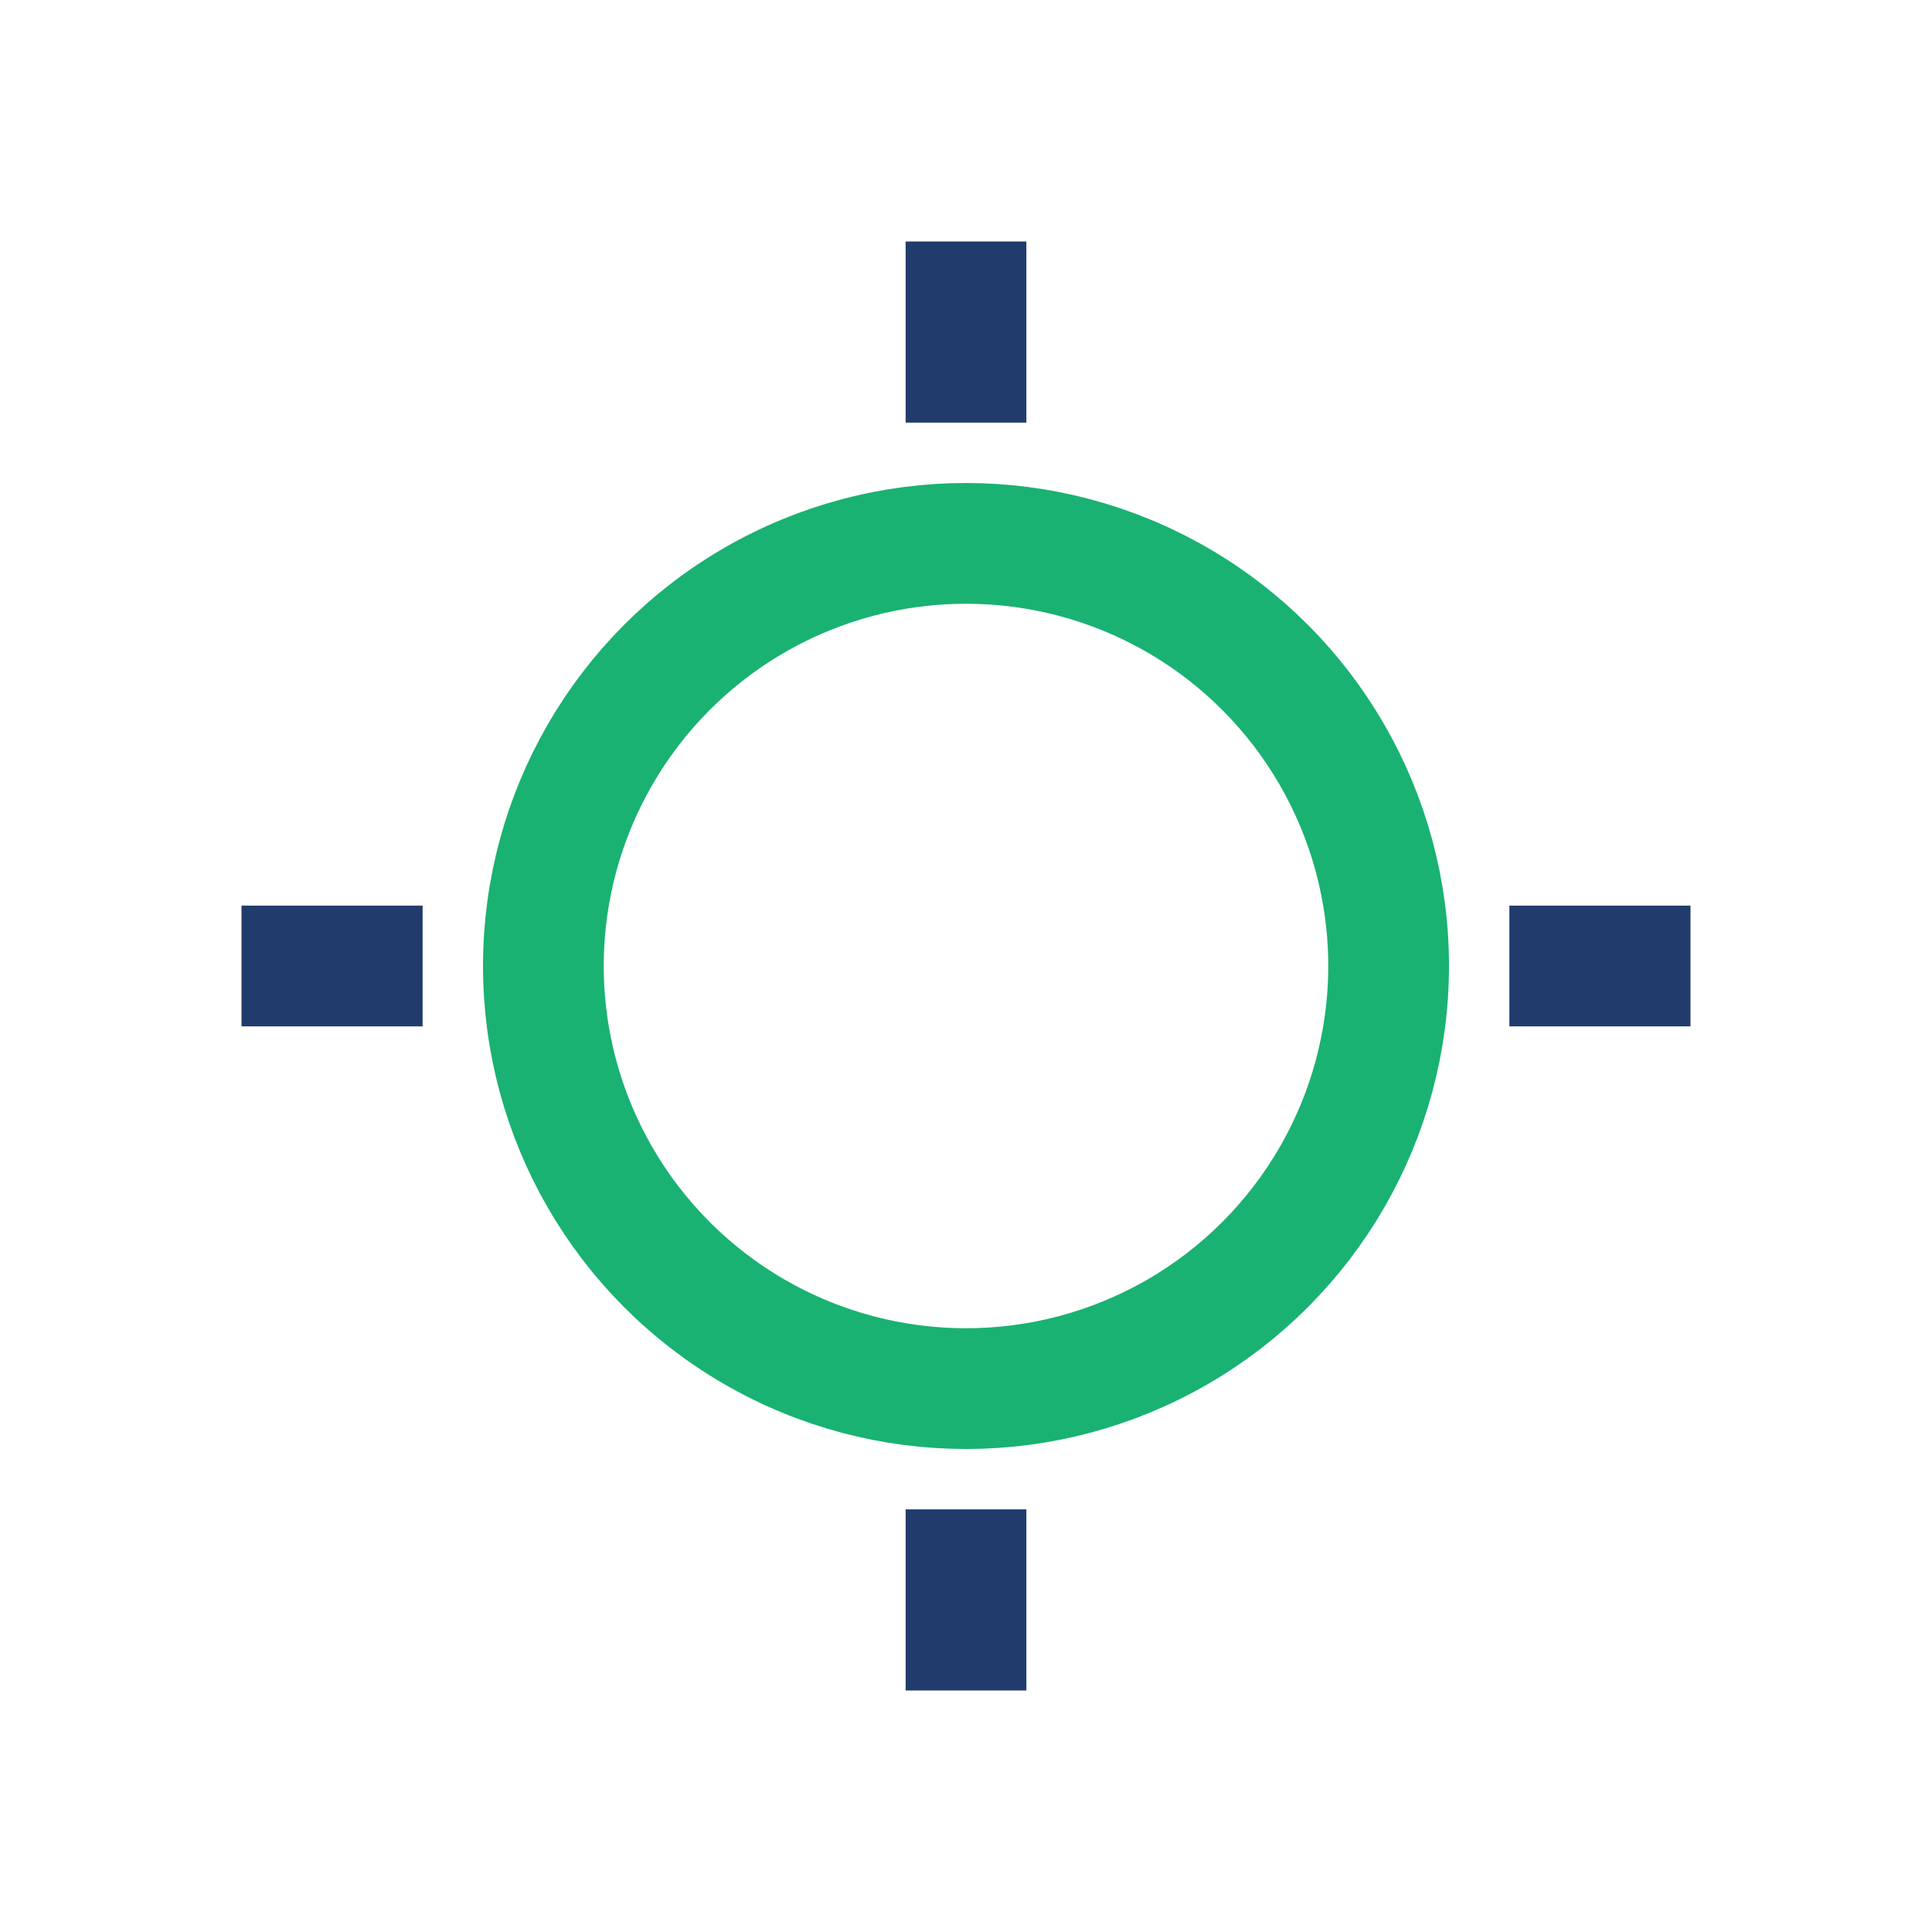
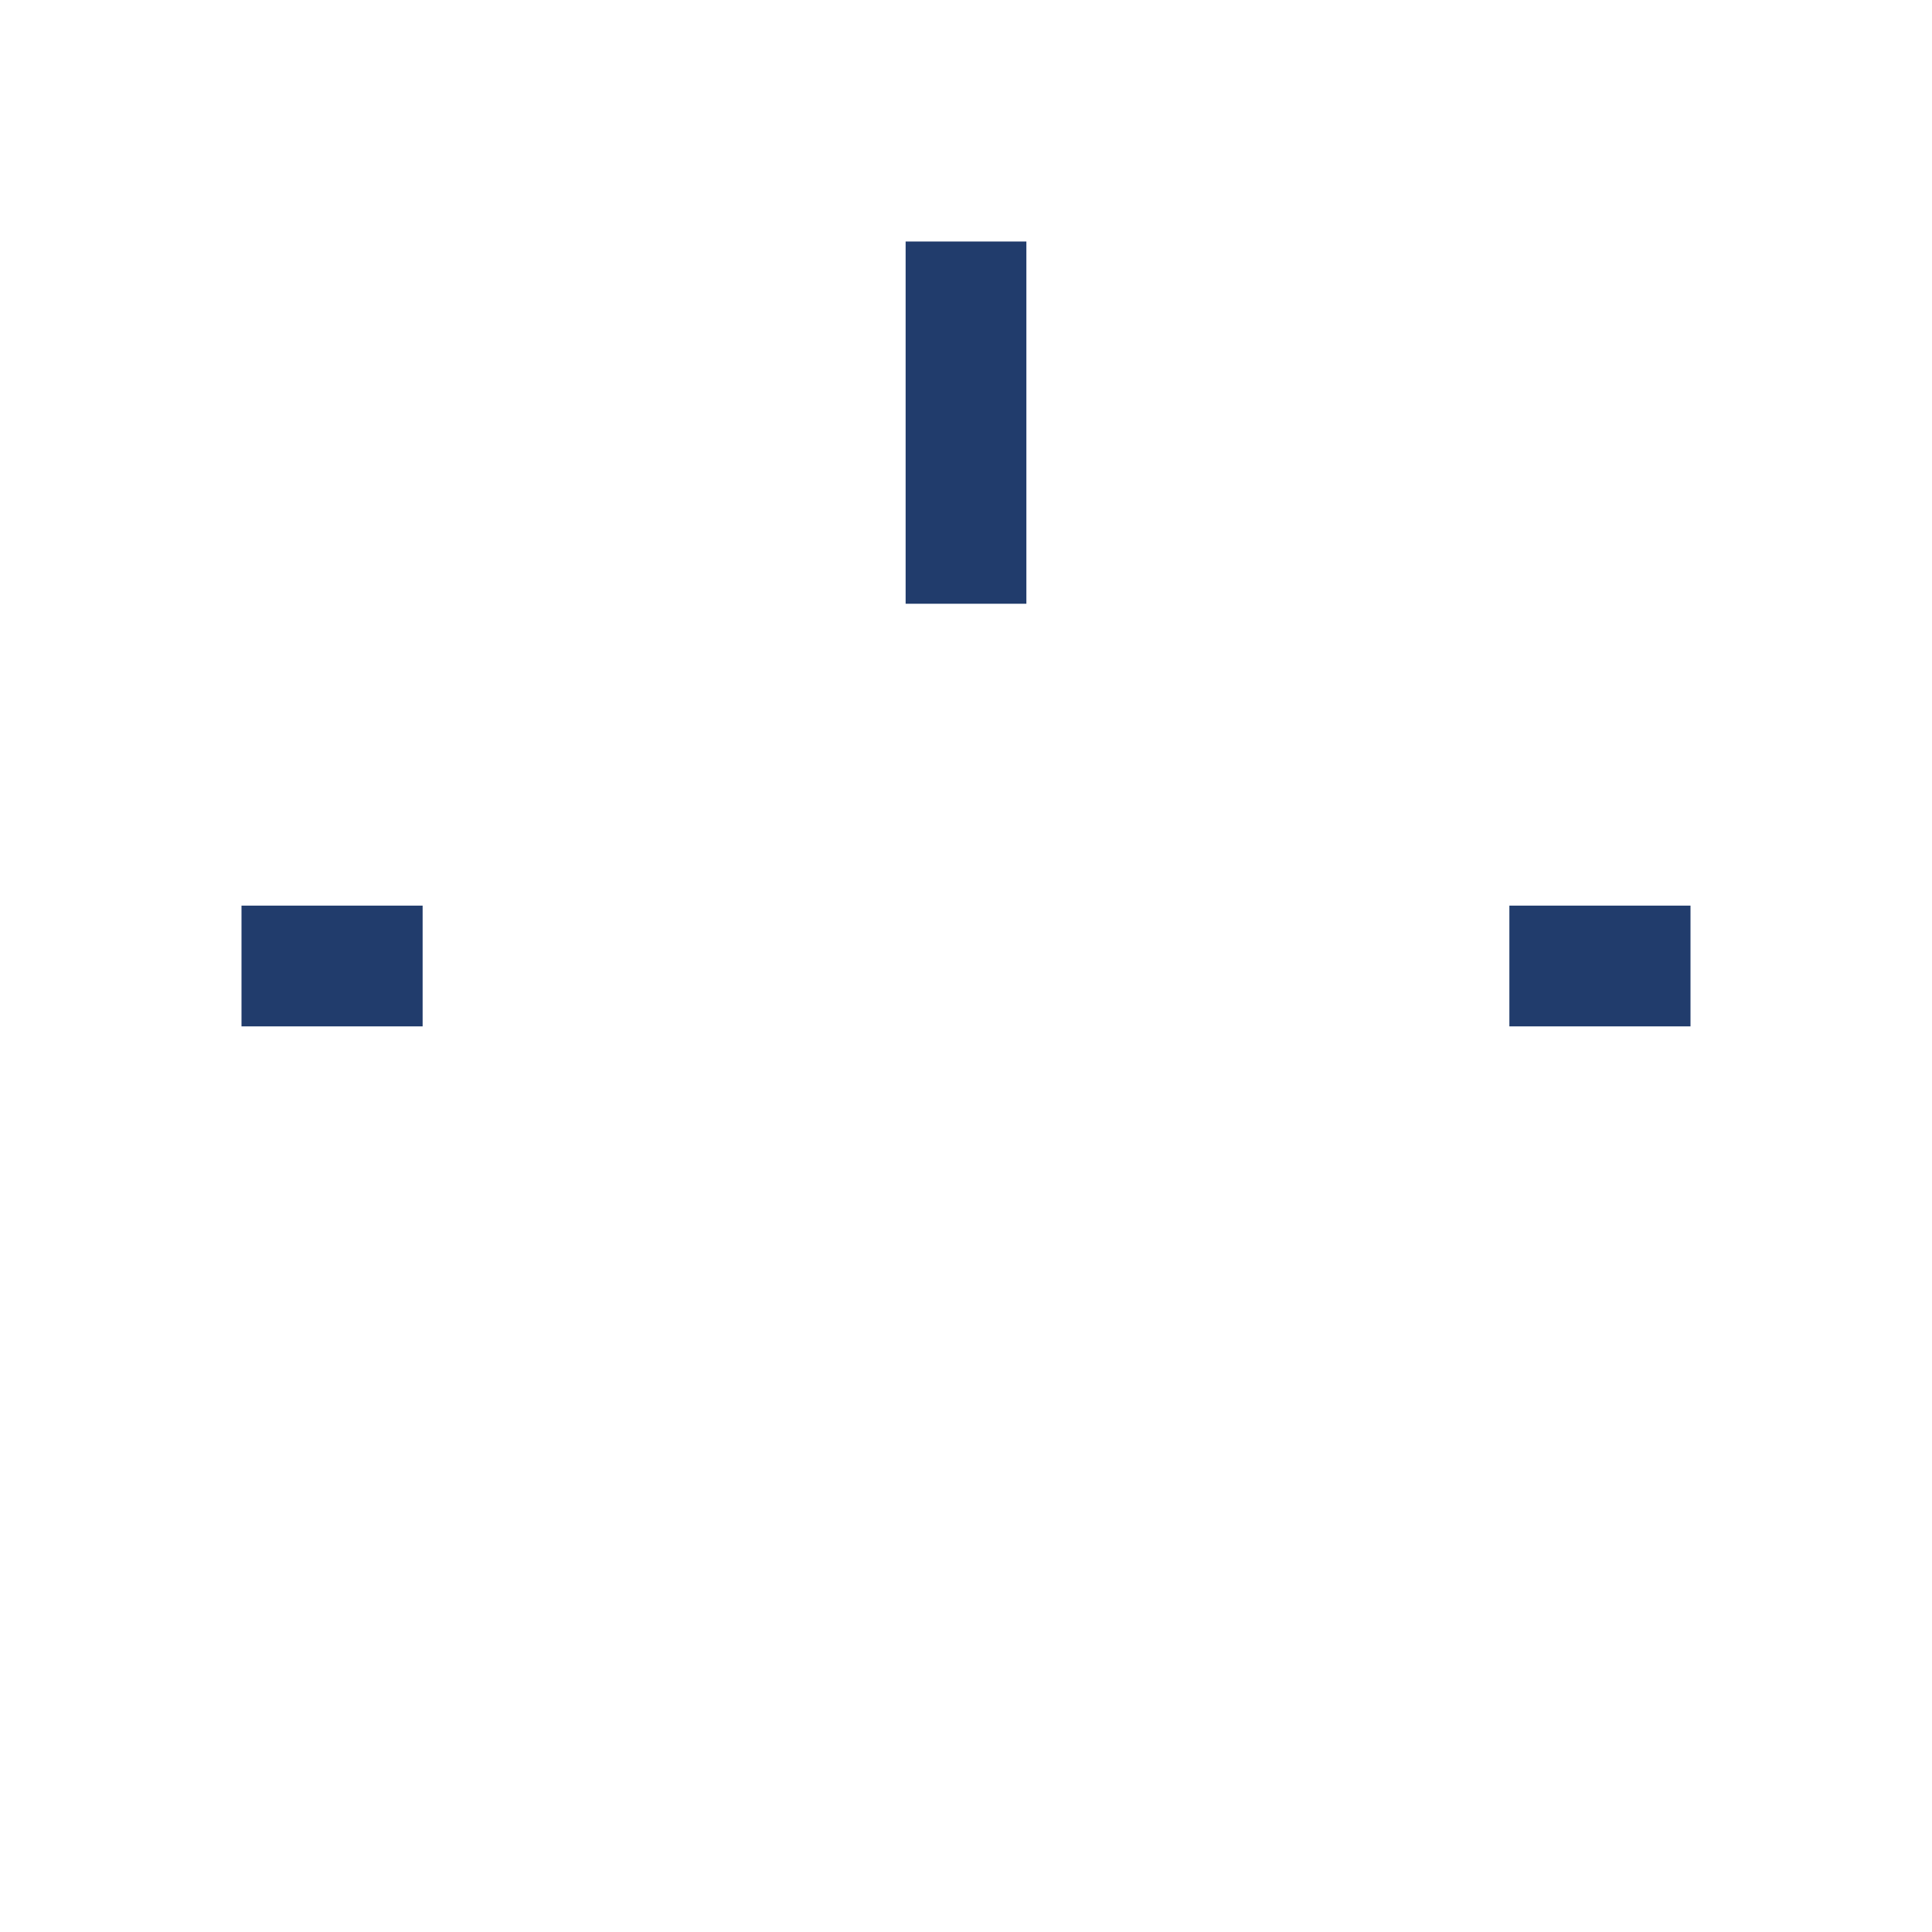
<svg xmlns="http://www.w3.org/2000/svg" width="32" height="32" viewBox="0 0 32 32">
-   <circle cx="16" cy="16" r="7" fill="none" stroke="#19B272" stroke-width="2" />
-   <path d="M16 4v3M16 25v3M4 16h3M25 16h3" stroke="#213C6C" stroke-width="2" />
+   <path d="M16 4v3v3M4 16h3M25 16h3" stroke="#213C6C" stroke-width="2" />
</svg>